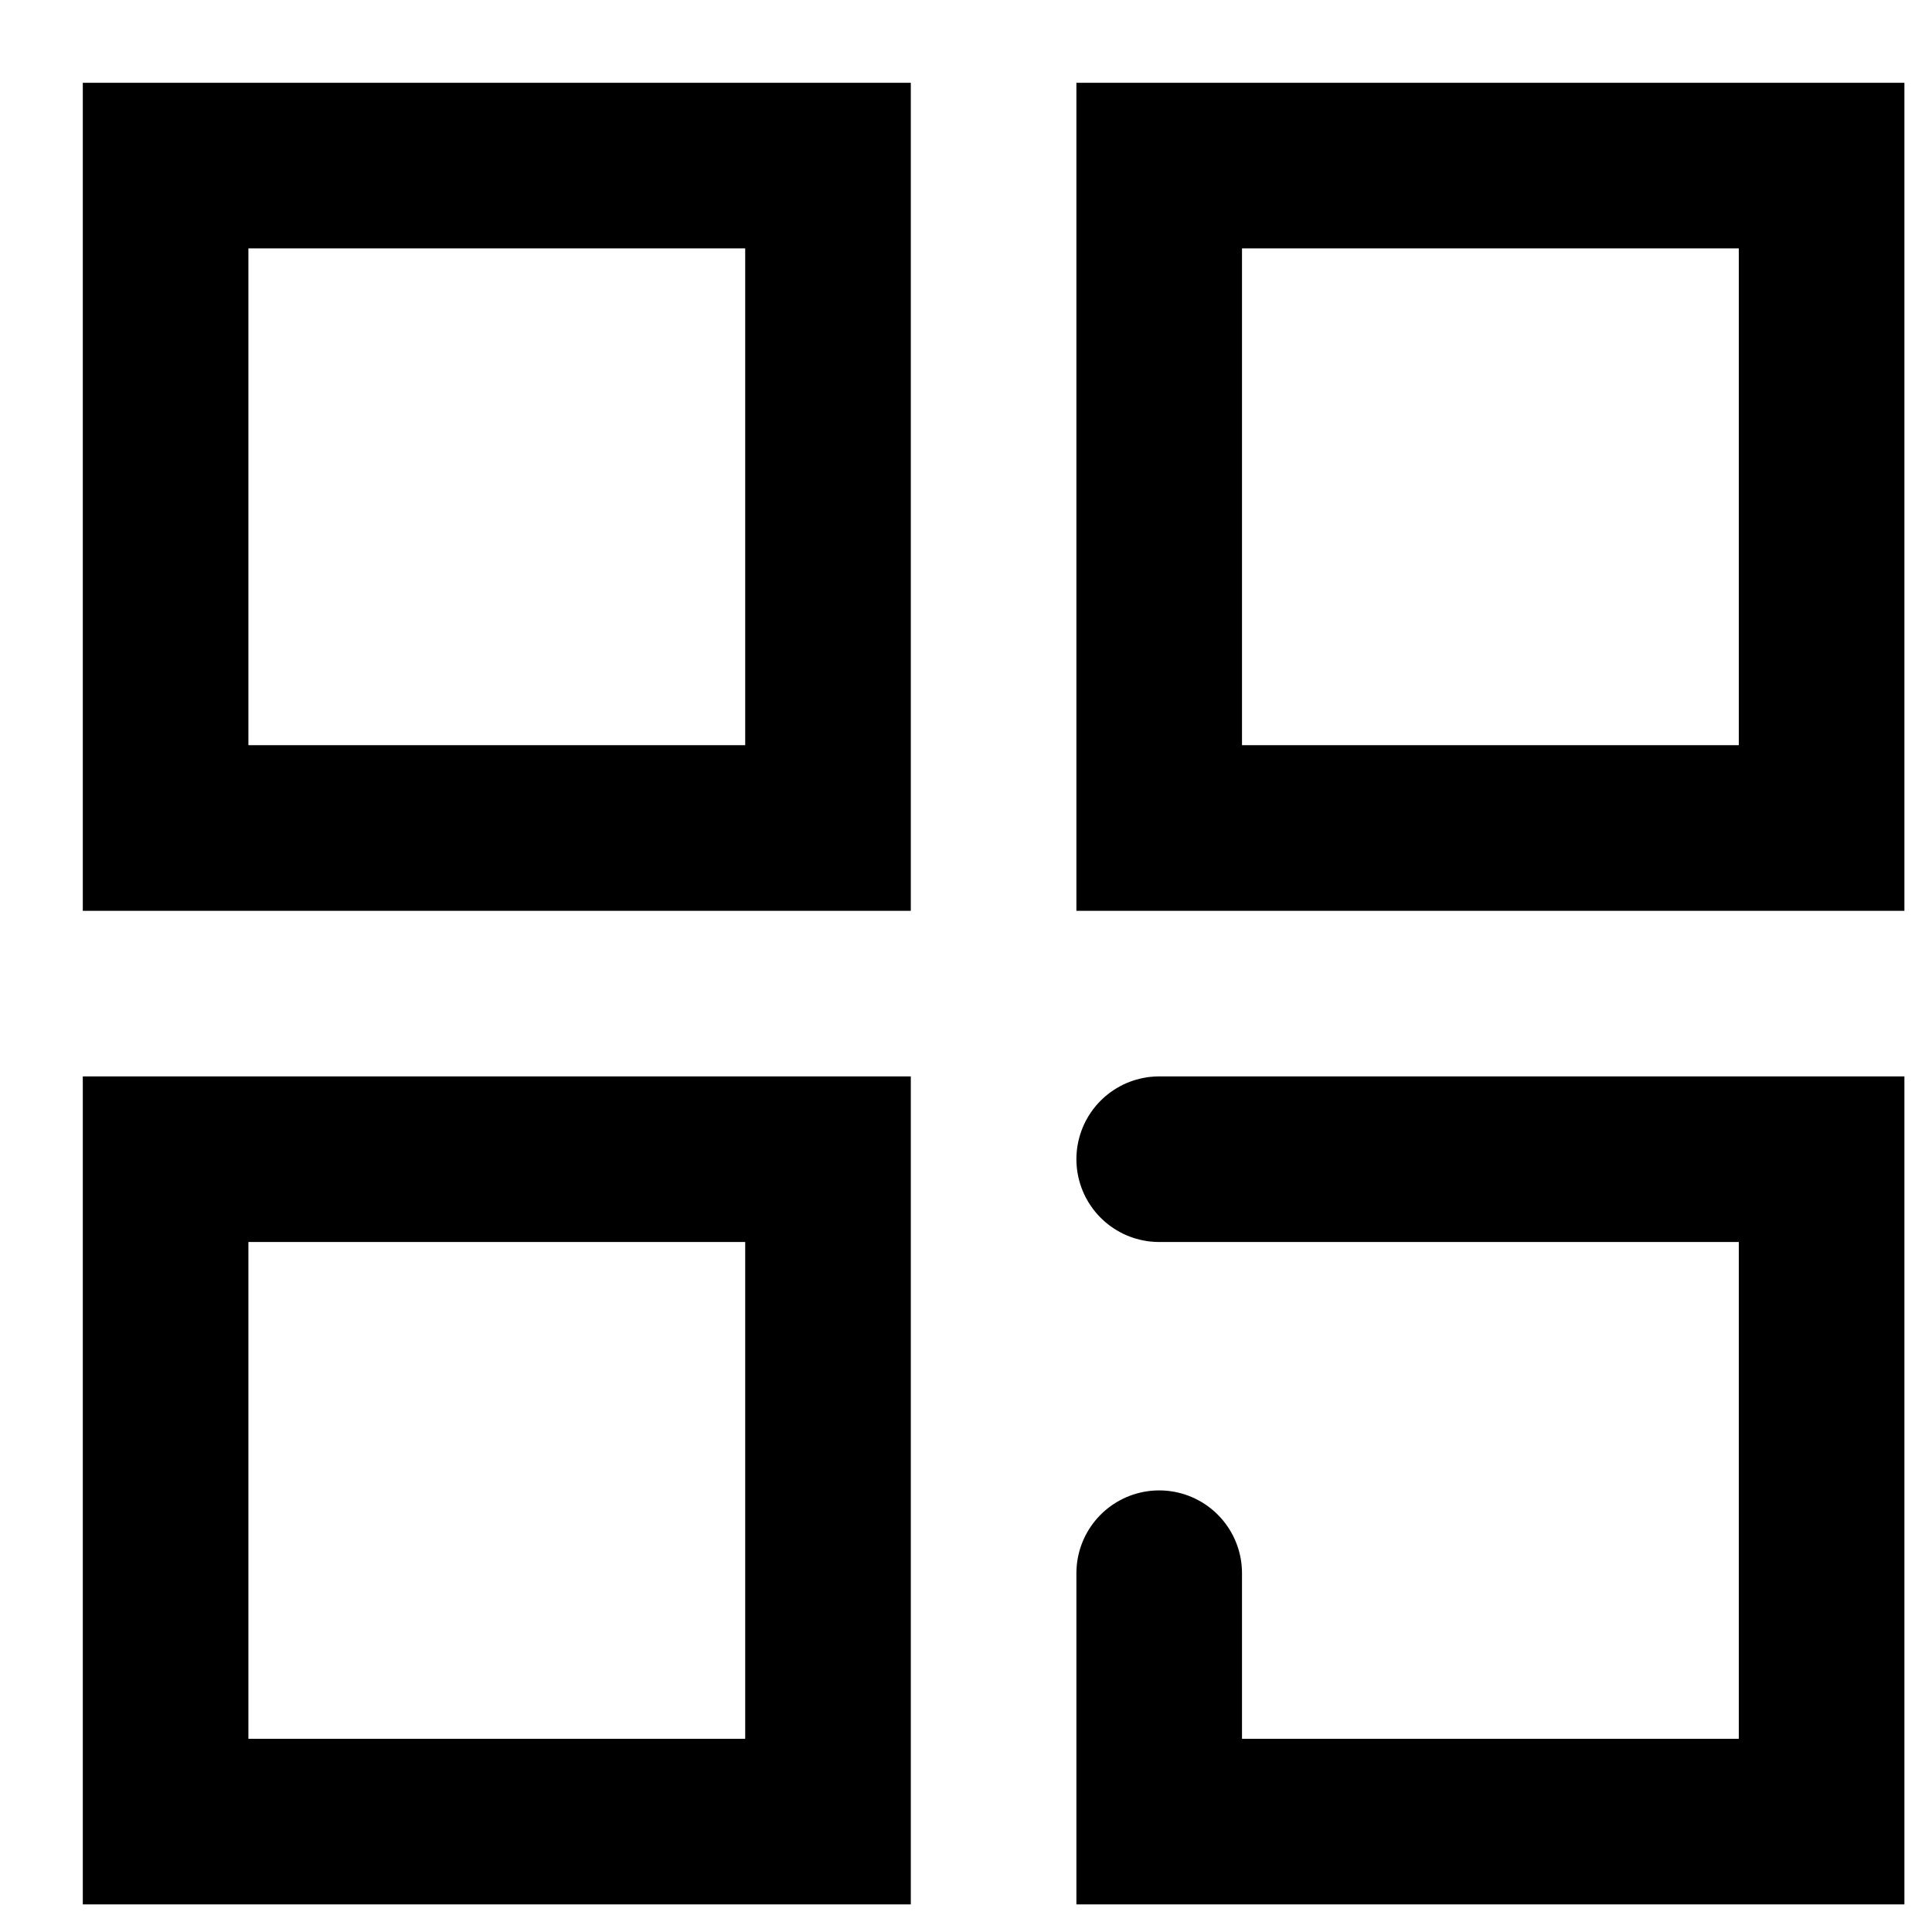
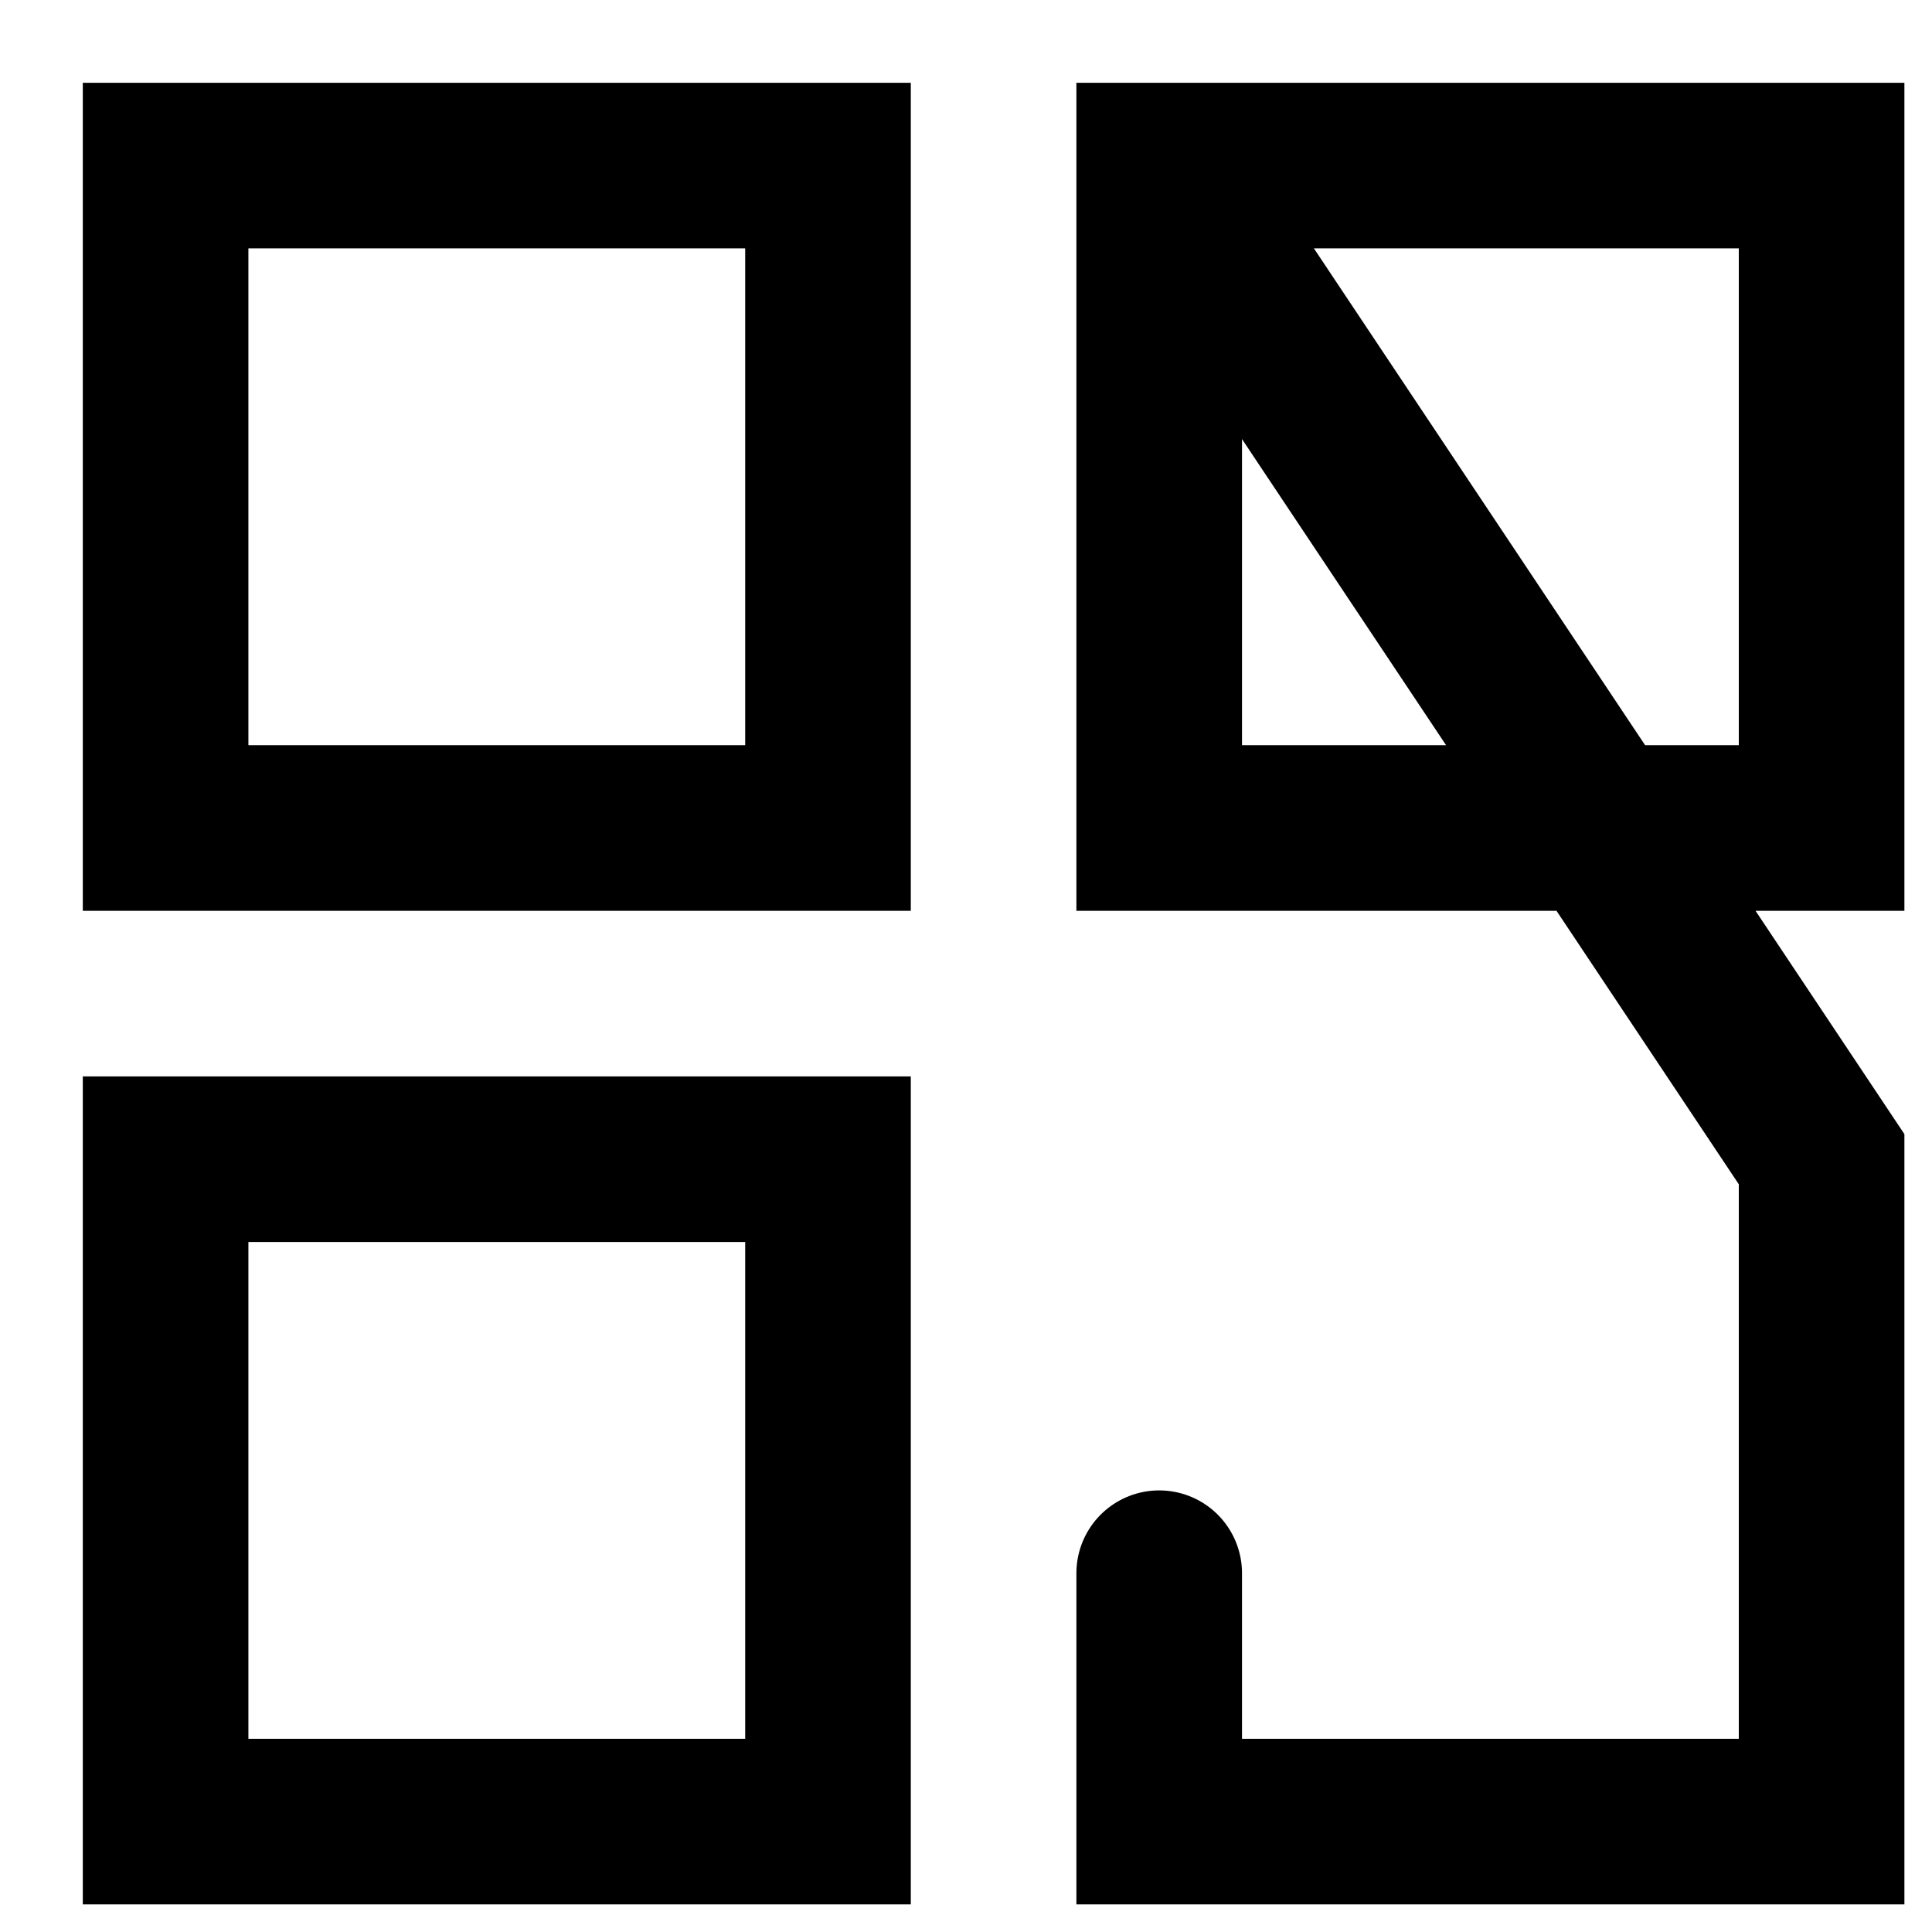
<svg xmlns="http://www.w3.org/2000/svg" width="35" height="35" viewBox="0 0 35 35">
  <g style="stroke-width:3;stroke:currentColor;fill:none;stroke-linecap:round">
-     <path d="M3 3L15 3 15 15 3 15 3 3ZM3 21L15 21 15 33 3 33 3 21ZM21 3L33 3 33 15 21 15 21 3ZM21 21L33 21 33 33 21 33 21 28.5" />
+     <path d="M3 3L15 3 15 15 3 15 3 3ZM3 21L15 21 15 33 3 33 3 21ZM21 3L33 3 33 15 21 15 21 3ZL33 21 33 33 21 33 21 28.5" />
  </g>
</svg>